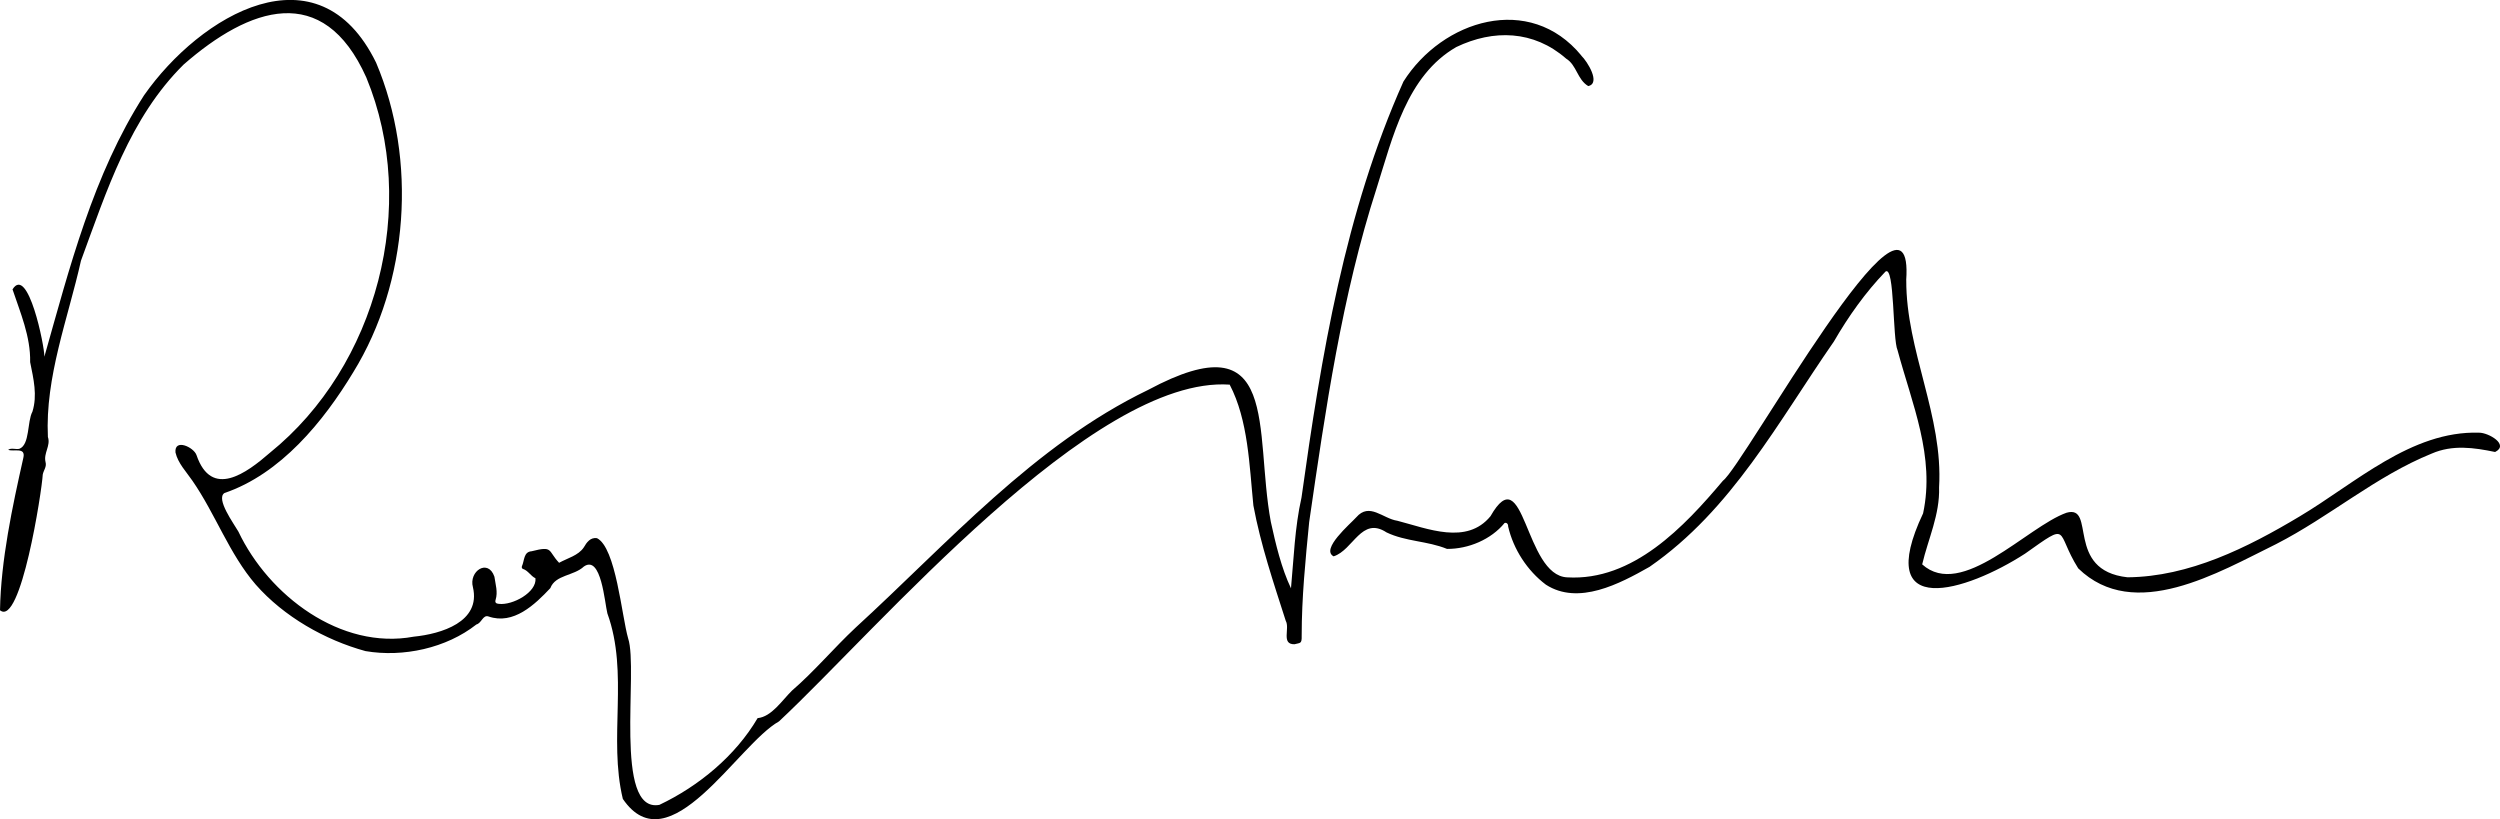
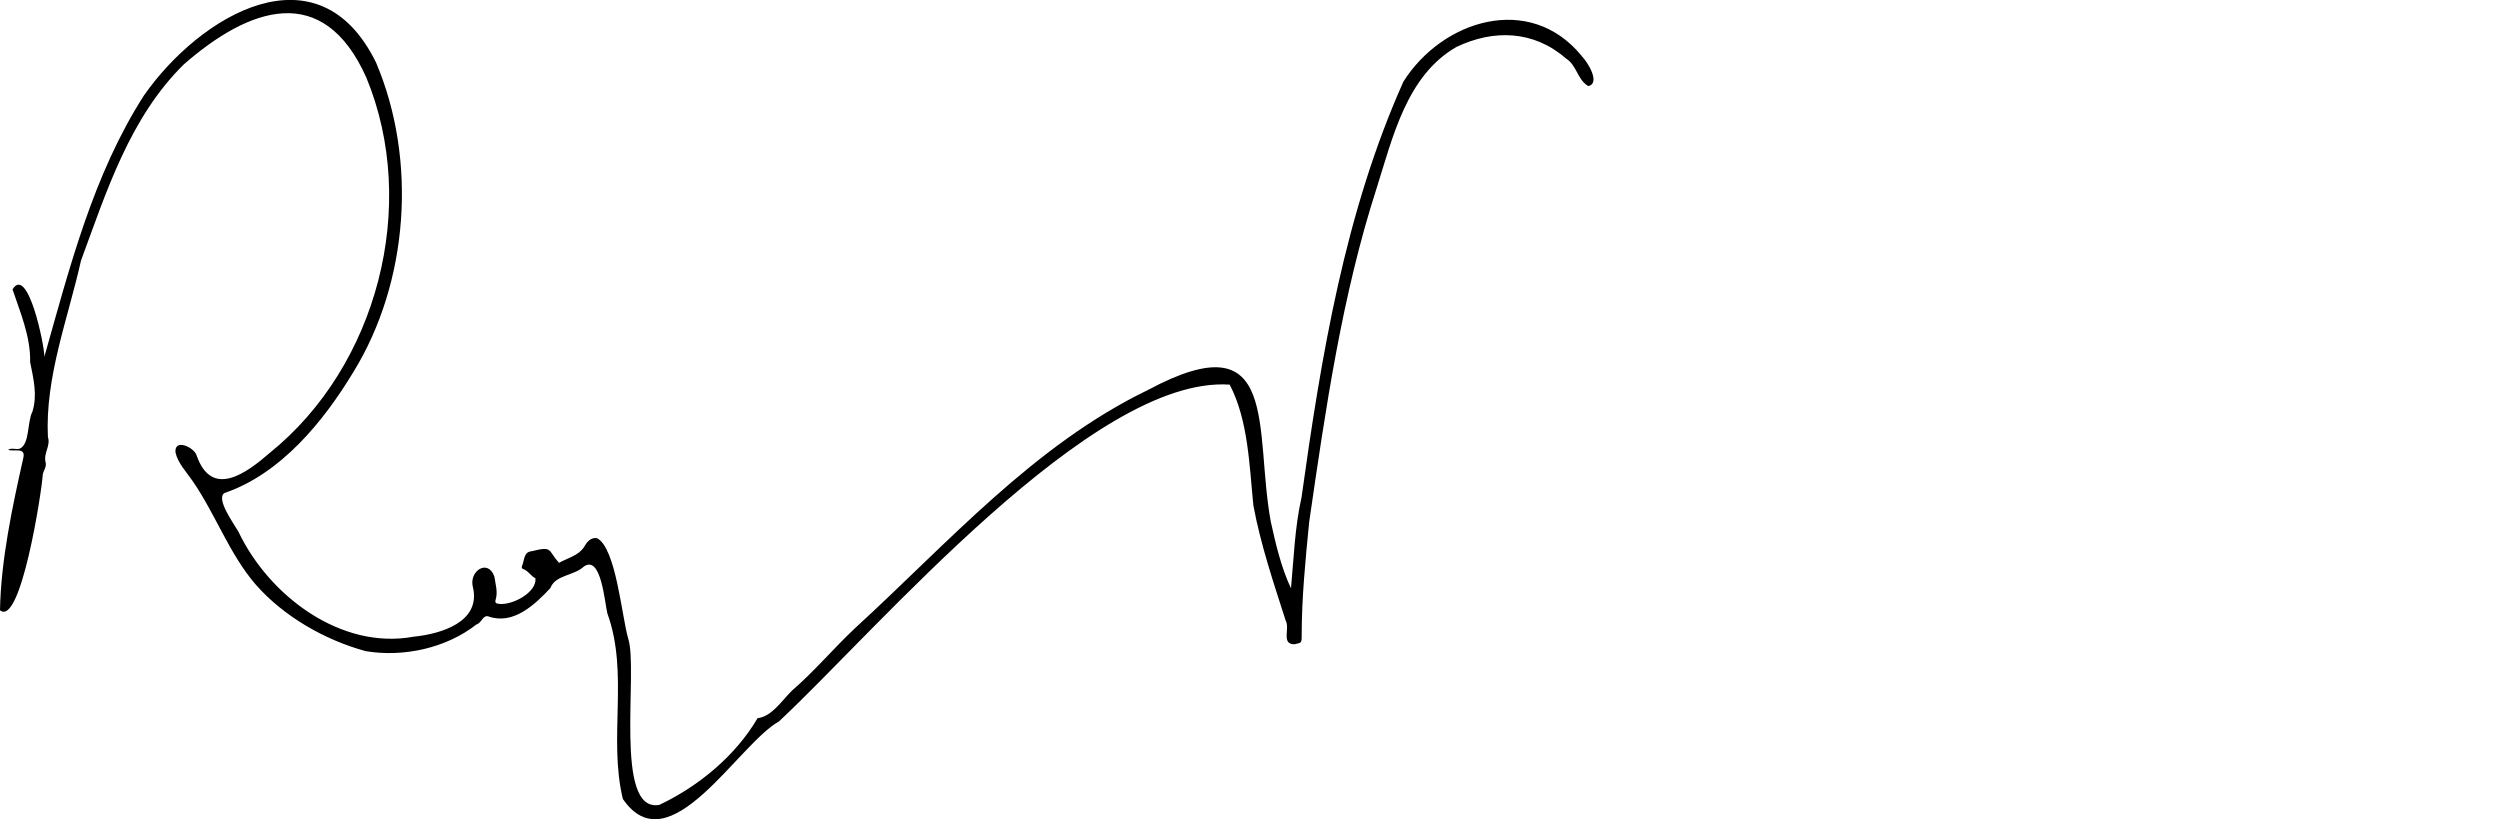
<svg xmlns="http://www.w3.org/2000/svg" id="Layer_1" data-name="Layer 1" viewBox="0 0 383.08 125.52">
-   <path d="m242.32,8.52c-7.93-9.65-21.3-5.46-27.27,3.98-8.96,20.02-12.59,42.01-15.62,63.75-1.03,4.56-1.19,9.4-1.61,13.9-1.47-3.09-2.35-6.81-3.09-10.19-2.6-14,1.6-31.15-18.81-20.21-17.49,8.44-30.67,23.48-44.8,36.41-3.35,3.13-6.32,6.7-9.76,9.66-1.52,1.49-3.13,4.02-5.27,4.22-3.39,5.77-8.99,10.41-15.05,13.29-7.1,1.32-3.17-20.69-4.79-25.51-.99-3.46-1.87-13.91-4.78-15.36-1-.14-1.57.64-2.01,1.41-.83,1.26-2.52,1.66-3.79,2.37-1.78-1.9-.87-2.62-4.21-1.77-1.25.09-1.08,1.42-1.49,2.31-.05.17.01.36.17.4.8.26,1.17,1.08,1.91,1.43.23,2.14-3.51,4.18-5.61,3.92-.44-.03-.62-.21-.5-.61.38-1.21-.02-2.38-.18-3.55-.98-2.84-3.97-.83-3.29,1.62,1.24,5.31-4.86,7.15-9.08,7.57-11.18,2.08-22.21-6.31-26.86-16.1-.71-1.24-3.49-5.02-2.14-5.91,8.61-2.93,15.16-10.93,19.74-18.51,8.52-13.82,9.81-32.56,3.5-47.44-8.85-18.09-26.96-7.28-35.56,5.01-7.81,12.16-11.42,26.47-15.27,40.05.04-1.6-2.51-14.12-4.88-10.32,1.19,3.57,2.78,7.22,2.7,11.15.52,2.59,1.13,5.08.35,7.59-.83,1.53-.37,5.09-2.02,5.7-.55.11-1.25-.19-1.7.15.88.33,2.71-.46,2.33,1.21-1.7,7.57-3.44,15.69-3.58,23.37,3.18,2.63,6.42-18.27,6.55-20.79.13-.68.63-1.18.43-1.91-.34-1.37.82-2.52.36-3.85-.44-9.2,3.08-18.13,5.07-27.02,3.93-10.67,7.48-21.9,15.74-30.06,10.06-8.78,21.35-12.8,27.98,1.99,8.13,19.67,1.66,44.23-14.76,57.5-3.61,3.14-8.96,7.1-11.26.36-.42-1.21-3.41-2.59-3.22-.4.38,1.66,1.66,2.96,2.6,4.34,3.5,5.05,5.66,11.24,9.7,15.91,4.32,4.92,10.62,8.49,16.82,10.19,5.78.99,12.39-.46,16.99-4.08.81-.21.99-1.52,1.85-1.23,3.83,1.34,7.12-1.83,9.48-4.34.78-2.06,3.6-1.86,5.14-3.31,2.66-1.85,3.19,5.58,3.6,7.18,3.33,9.19.12,19.09,2.37,28.43,7.09,10.4,17.58-8.32,23.93-11.88,15.21-14.2,48.09-53.02,69.06-51.6,2.85,5.46,3.01,12.39,3.63,18.52,1.12,6.01,3.08,11.81,4.96,17.67.66,1.16-.74,3.63,1.34,3.59.86-.25,1.14,0,1.1-1.31,0-5.82.58-11.64,1.15-17.42,2.5-17.22,5.02-34.71,10.34-51.17,2.46-7.77,4.6-17.24,12.2-21.61,5.7-2.73,11.85-2.58,16.83,1.77,1.63,1,1.71,3.22,3.39,4.21,1.96-.42-.14-3.78-1.06-4.66Z" />
-   <path d="m292.1,42.94c-.04,10.8,5.68,20.78,5.03,31.73.13,4.2-1.67,7.88-2.59,11.81,6.05,5.46,16.05-5.75,22.11-7.91,4.62-1.32-.3,8.84,9.36,9.89,9.42-.08,18.38-4.54,26.37-9.33,8.48-5.04,17.09-13.15,27.49-12.83,1.45-.01,4.67,1.84,2.46,2.96-3.25-.68-6.53-1.14-9.71.24-8.57,3.47-15.61,9.66-23.86,13.88-8.77,4.3-21.73,12.06-30.31,3.71-3.59-5.7-1.08-7.26-8.15-2.25-9,5.82-23.4,10.29-15.62-6.18,1.86-8.7-1.69-16.72-3.91-24.98-.78-1.67-.44-13.04-1.85-12.07-3.08,3.2-5.69,6.88-7.91,10.72-8.52,12.26-15.62,25.79-28.25,34.53-4.56,2.58-10.89,5.95-15.88,2.73-2.86-2.15-4.98-5.44-5.78-8.89.03-.32-.18-.69-.55-.56-2.07,2.53-5.54,3.99-8.82,3.97-3.03-1.24-6.31-1.11-9.27-2.53-3.84-2.52-5.09,2.71-8.11,3.67-2.03-1.09,2.55-4.96,3.47-5.98,2.02-2.34,4.06.2,6.31.53,4.62,1.19,10.61,3.75,14.26-.7,5.23-9.17,5.18,9.1,11.76,9.37,10.08.59,17.94-7.78,23.86-14.81,3.17-2.3,29.45-50.2,28.08-30.71h.02Z" />
+   <path d="m242.32,8.52c-7.93-9.65-21.3-5.46-27.27,3.98-8.96,20.02-12.59,42.01-15.62,63.75-1.03,4.56-1.19,9.4-1.61,13.9-1.47-3.09-2.35-6.81-3.09-10.19-2.6-14,1.6-31.15-18.81-20.21-17.49,8.44-30.67,23.48-44.8,36.41-3.35,3.13-6.32,6.7-9.76,9.66-1.52,1.49-3.13,4.02-5.27,4.22-3.39,5.77-8.99,10.41-15.05,13.29-7.1,1.32-3.17-20.69-4.79-25.51-.99-3.46-1.87-13.91-4.78-15.36-1-.14-1.57.64-2.01,1.41-.83,1.26-2.52,1.66-3.79,2.37-1.78-1.9-.87-2.62-4.21-1.77-1.25.09-1.08,1.42-1.49,2.31-.05.17.01.36.17.4.8.26,1.17,1.08,1.91,1.43.23,2.14-3.51,4.18-5.61,3.92-.44-.03-.62-.21-.5-.61.38-1.21-.02-2.38-.18-3.55-.98-2.84-3.97-.83-3.29,1.62,1.24,5.31-4.86,7.15-9.08,7.57-11.18,2.08-22.21-6.31-26.86-16.1-.71-1.24-3.49-5.02-2.14-5.91,8.61-2.93,15.16-10.93,19.74-18.51,8.52-13.82,9.81-32.56,3.5-47.44-8.85-18.09-26.96-7.28-35.56,5.01-7.81,12.16-11.42,26.47-15.27,40.05.04-1.6-2.51-14.12-4.88-10.32,1.19,3.57,2.78,7.22,2.7,11.15.52,2.59,1.13,5.08.35,7.59-.83,1.53-.37,5.09-2.02,5.7-.55.11-1.25-.19-1.7.15.88.33,2.71-.46,2.33,1.21-1.7,7.57-3.44,15.69-3.58,23.37,3.18,2.63,6.42-18.27,6.55-20.79.13-.68.63-1.18.43-1.91-.34-1.37.82-2.52.36-3.85-.44-9.2,3.08-18.13,5.07-27.02,3.93-10.67,7.48-21.9,15.74-30.06,10.06-8.78,21.35-12.8,27.98,1.99,8.13,19.67,1.66,44.23-14.76,57.5-3.61,3.14-8.96,7.1-11.26.36-.42-1.21-3.41-2.59-3.22-.4.38,1.66,1.66,2.96,2.6,4.34,3.5,5.05,5.66,11.24,9.7,15.91,4.32,4.92,10.62,8.49,16.82,10.19,5.78.99,12.39-.46,16.99-4.08.81-.21.99-1.52,1.85-1.23,3.83,1.34,7.12-1.83,9.48-4.34.78-2.06,3.6-1.86,5.14-3.31,2.66-1.85,3.19,5.58,3.6,7.18,3.33,9.19.12,19.09,2.37,28.43,7.09,10.4,17.58-8.32,23.93-11.88,15.21-14.2,48.09-53.02,69.06-51.6,2.85,5.46,3.01,12.39,3.63,18.52,1.12,6.01,3.08,11.81,4.96,17.67.66,1.16-.74,3.63,1.34,3.59.86-.25,1.14,0,1.1-1.31,0-5.82.58-11.64,1.15-17.42,2.5-17.22,5.02-34.71,10.34-51.17,2.46-7.77,4.6-17.24,12.2-21.61,5.7-2.73,11.85-2.58,16.83,1.77,1.63,1,1.71,3.22,3.39,4.21,1.96-.42-.14-3.78-1.06-4.66" />
</svg>